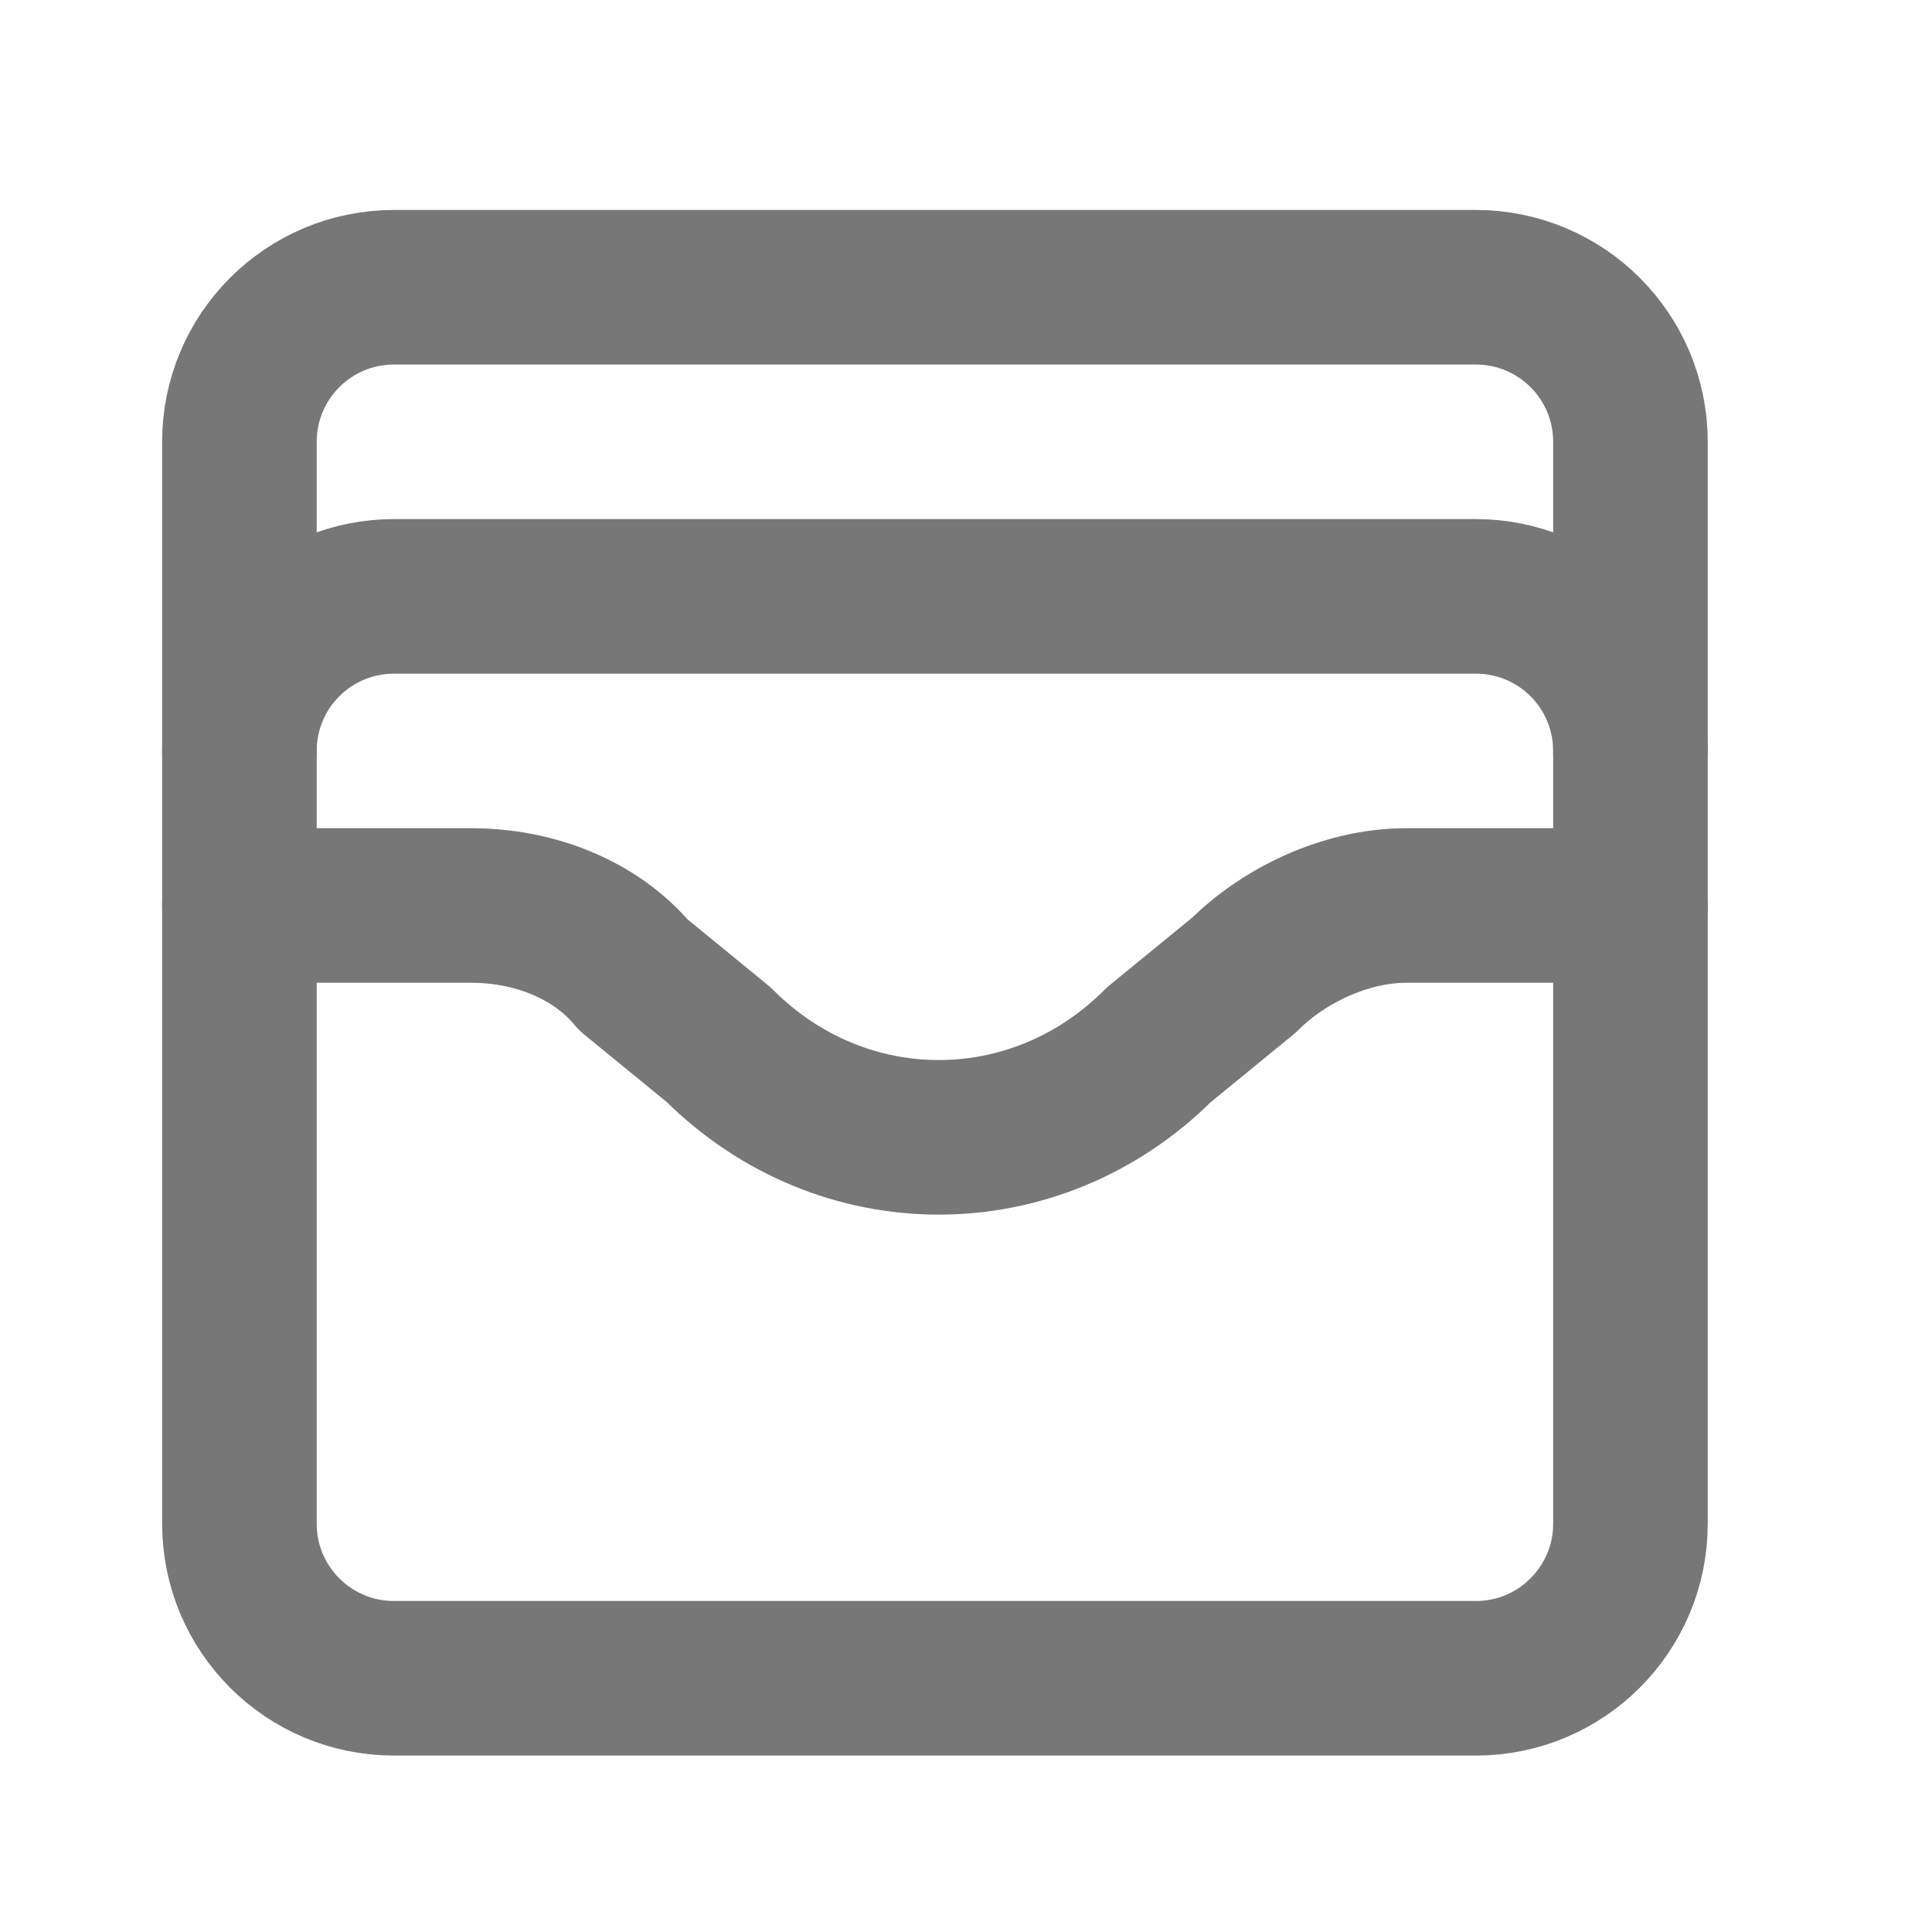
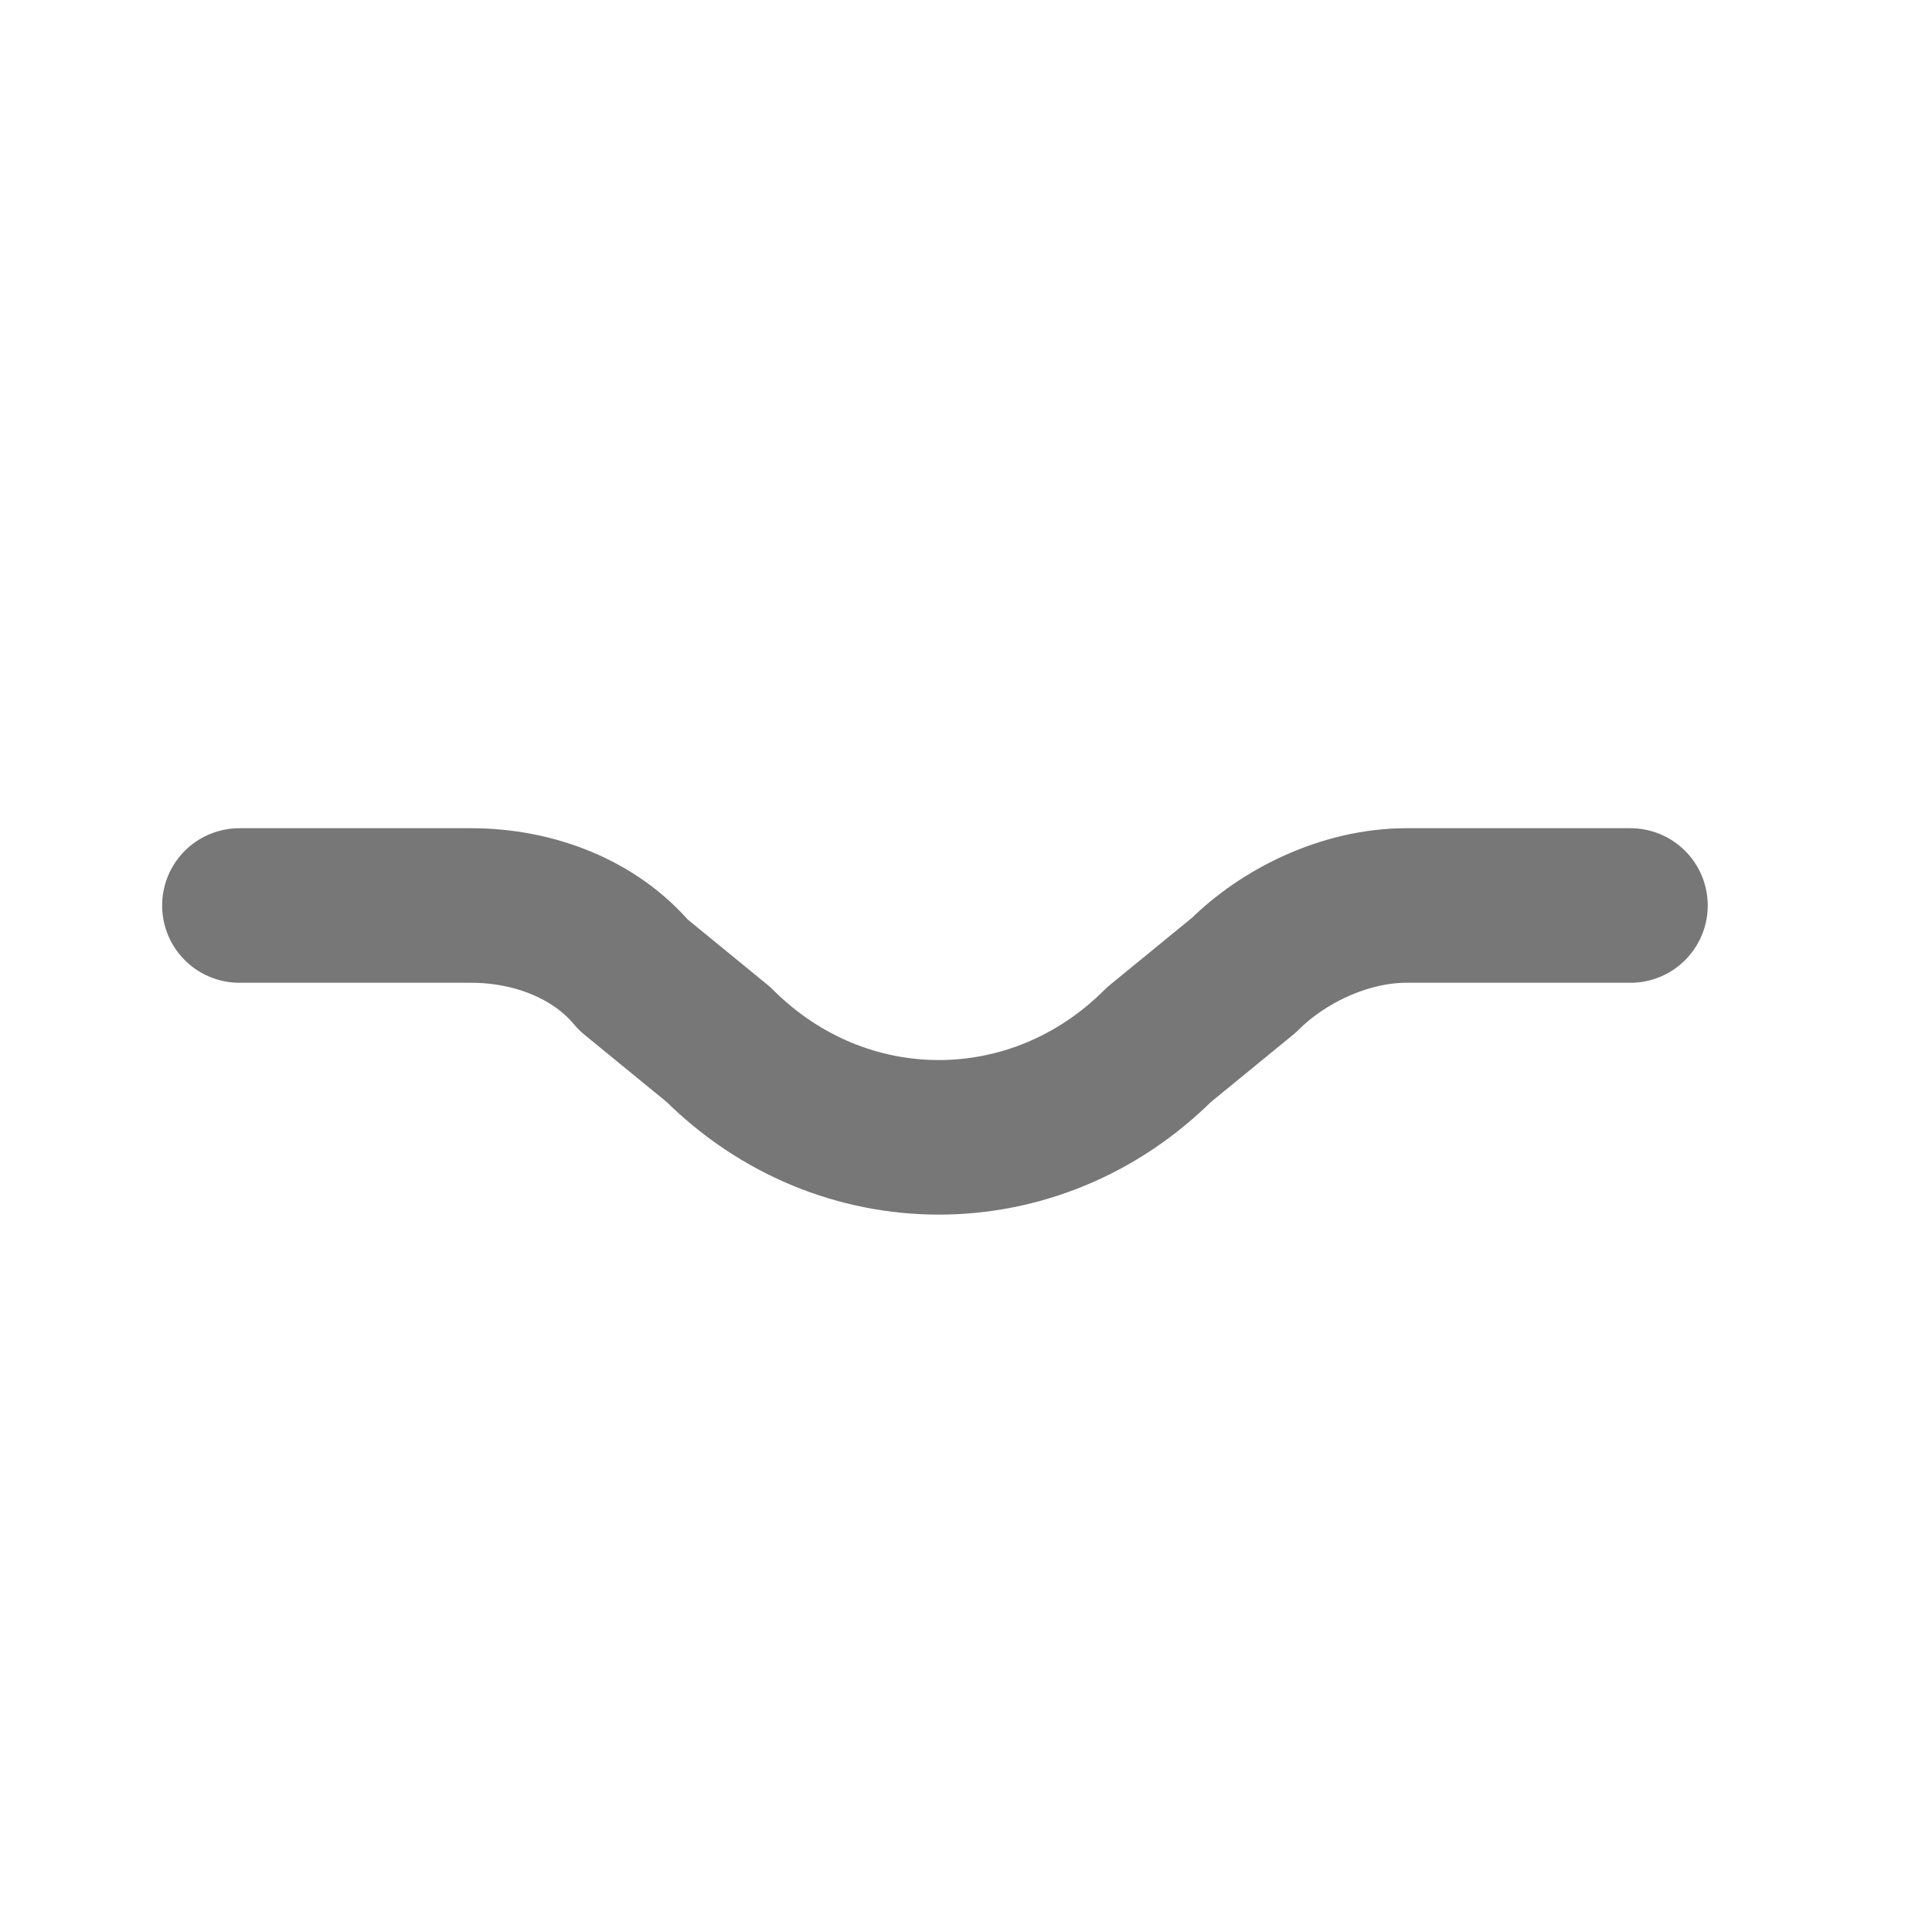
<svg xmlns="http://www.w3.org/2000/svg" width="25" height="25" viewBox="0 0 25 25" fill="none">
-   <path d="M19.098 3.717H5.098C3.993 3.717 3.098 4.612 3.098 5.717V19.717C3.098 20.821 3.993 21.717 5.098 21.717H19.098C20.202 21.717 21.098 20.821 21.098 19.717V5.717C21.098 4.612 20.202 3.717 19.098 3.717Z" stroke="#777777" stroke-width="2" stroke-linecap="round" stroke-linejoin="round" />
-   <path d="M3.098 9.717C3.098 9.186 3.308 8.677 3.684 8.302C4.059 7.927 4.567 7.717 5.098 7.717H19.098C19.628 7.717 20.137 7.927 20.512 8.302C20.887 8.677 21.098 9.186 21.098 9.717" stroke="#777777" stroke-width="2" stroke-linecap="round" stroke-linejoin="round" />
  <path d="M3.098 11.717H6.098C6.898 11.717 7.698 12.017 8.198 12.617L9.298 13.517C10.898 15.117 13.398 15.117 14.998 13.517L16.098 12.617C16.598 12.117 17.398 11.717 18.198 11.717H21.098" stroke="#777777" stroke-width="2" stroke-linecap="round" stroke-linejoin="round" />
</svg>